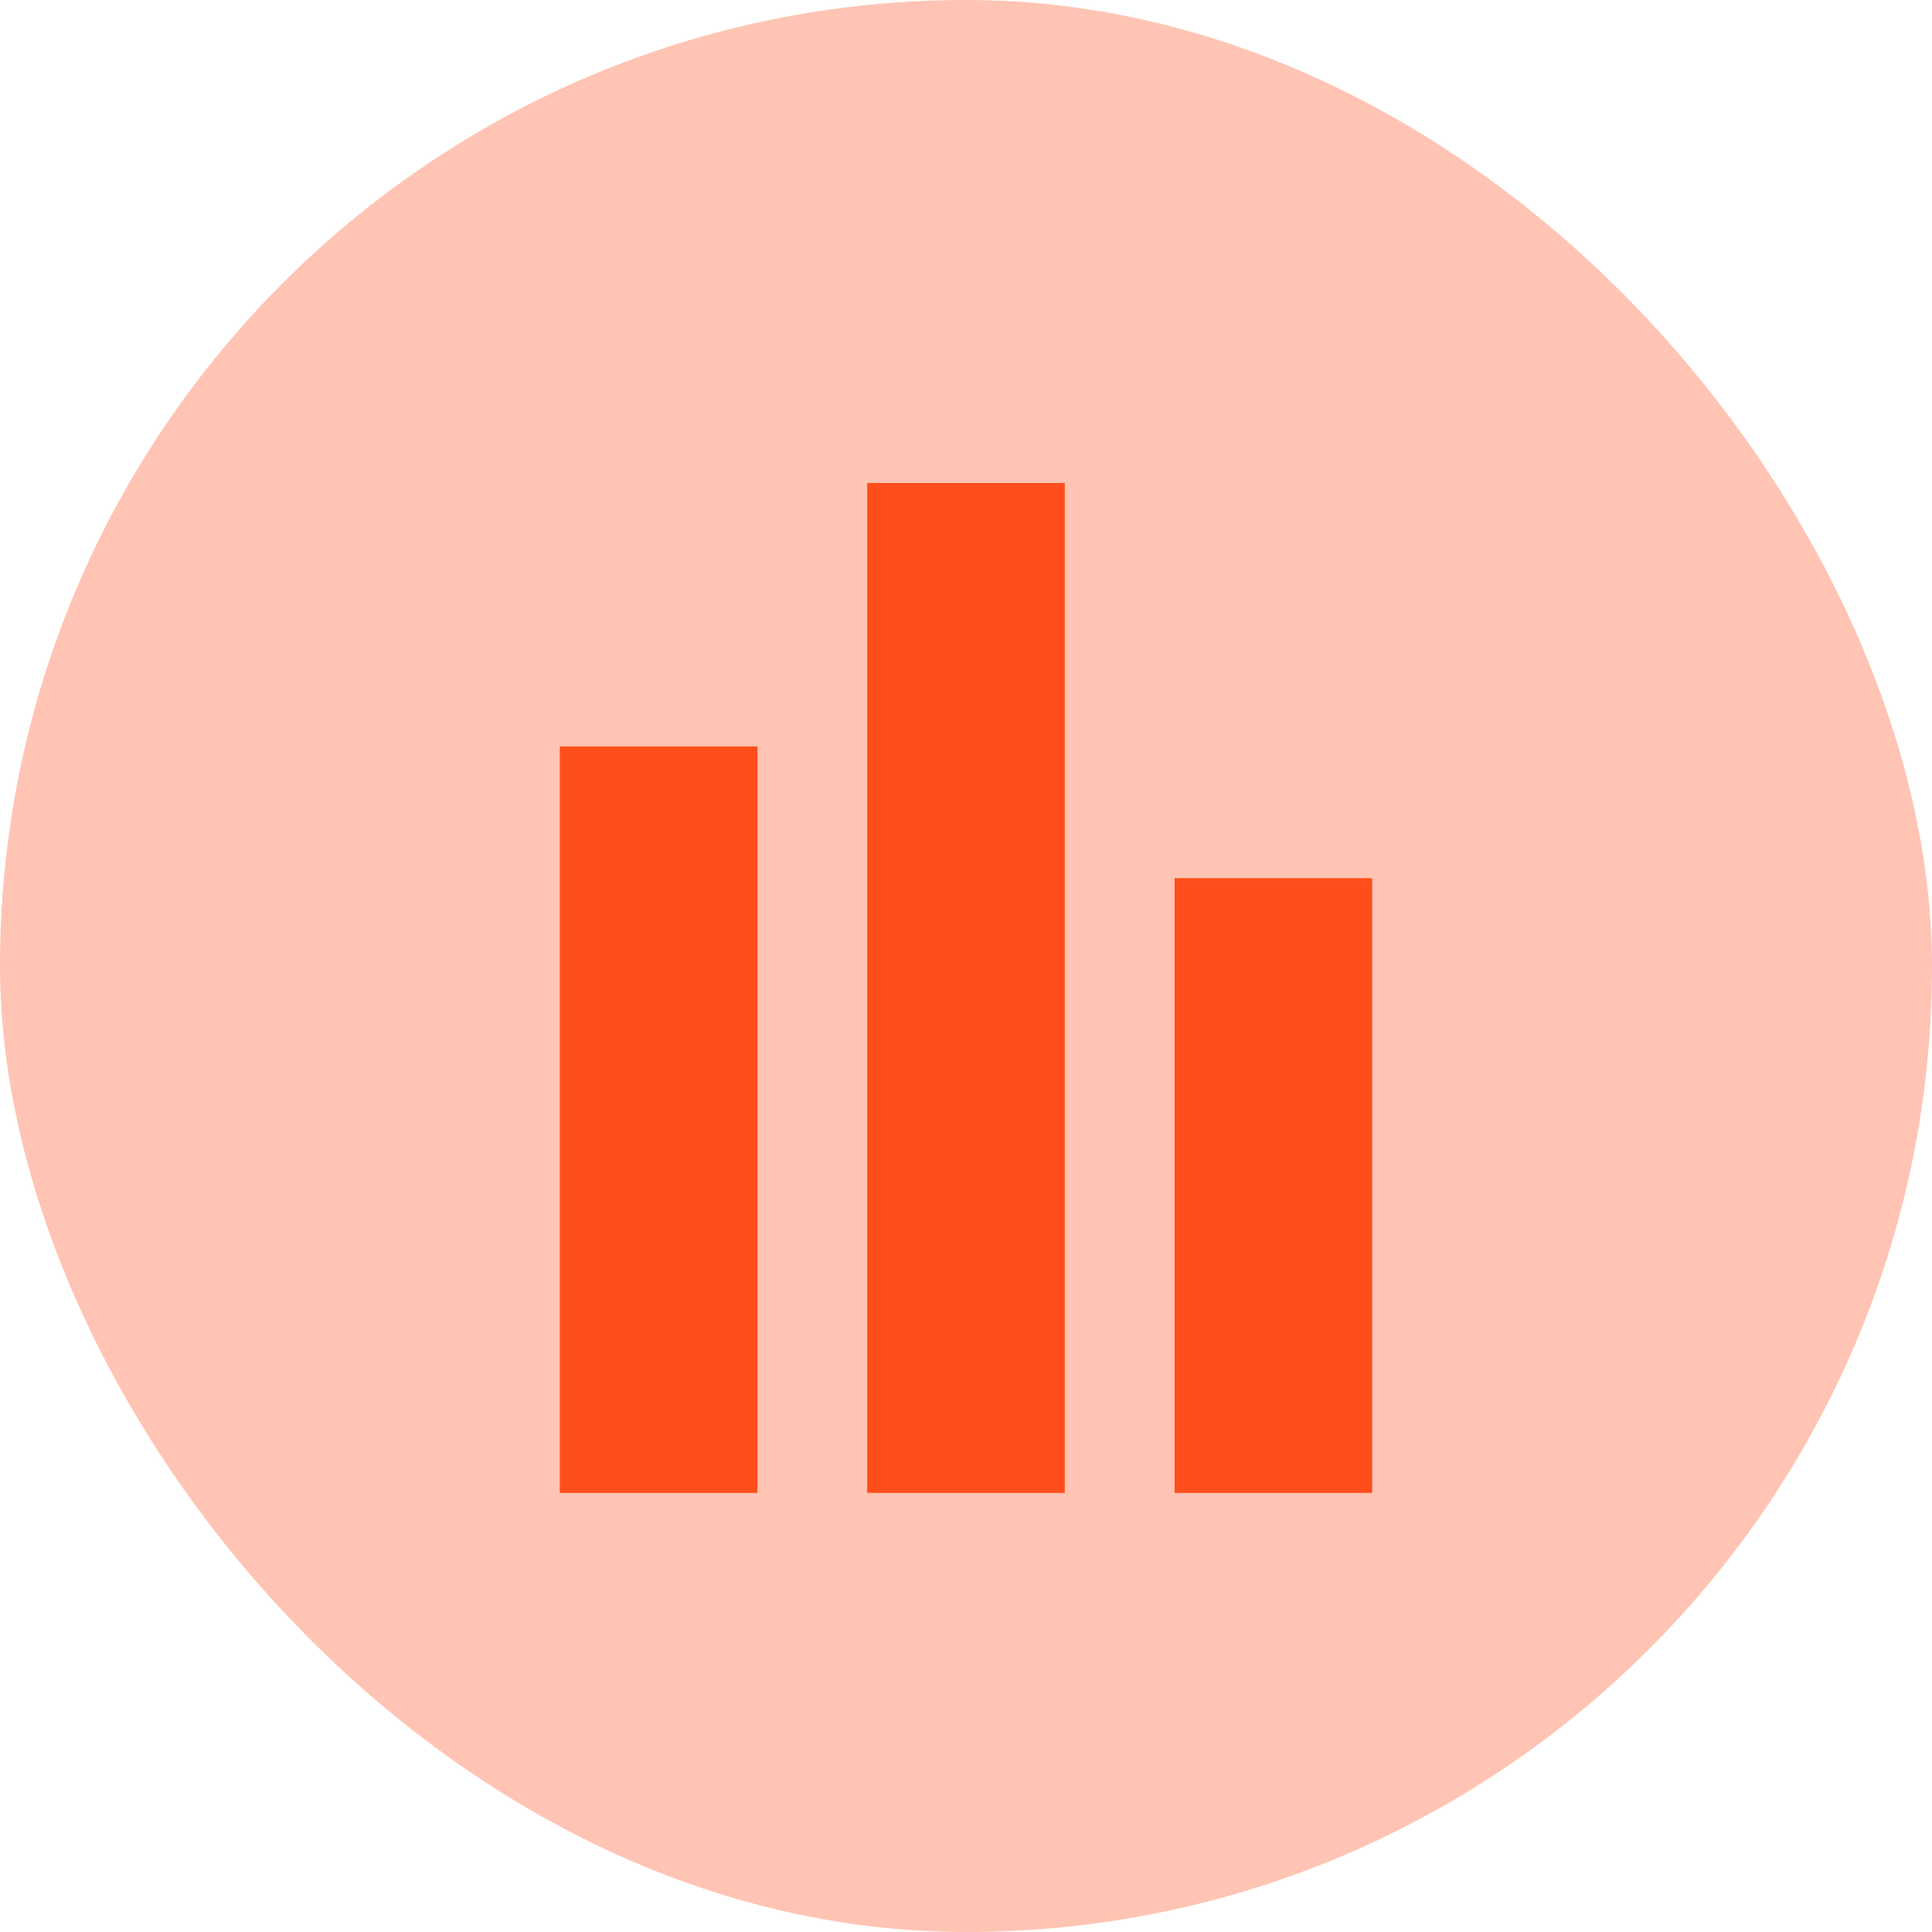
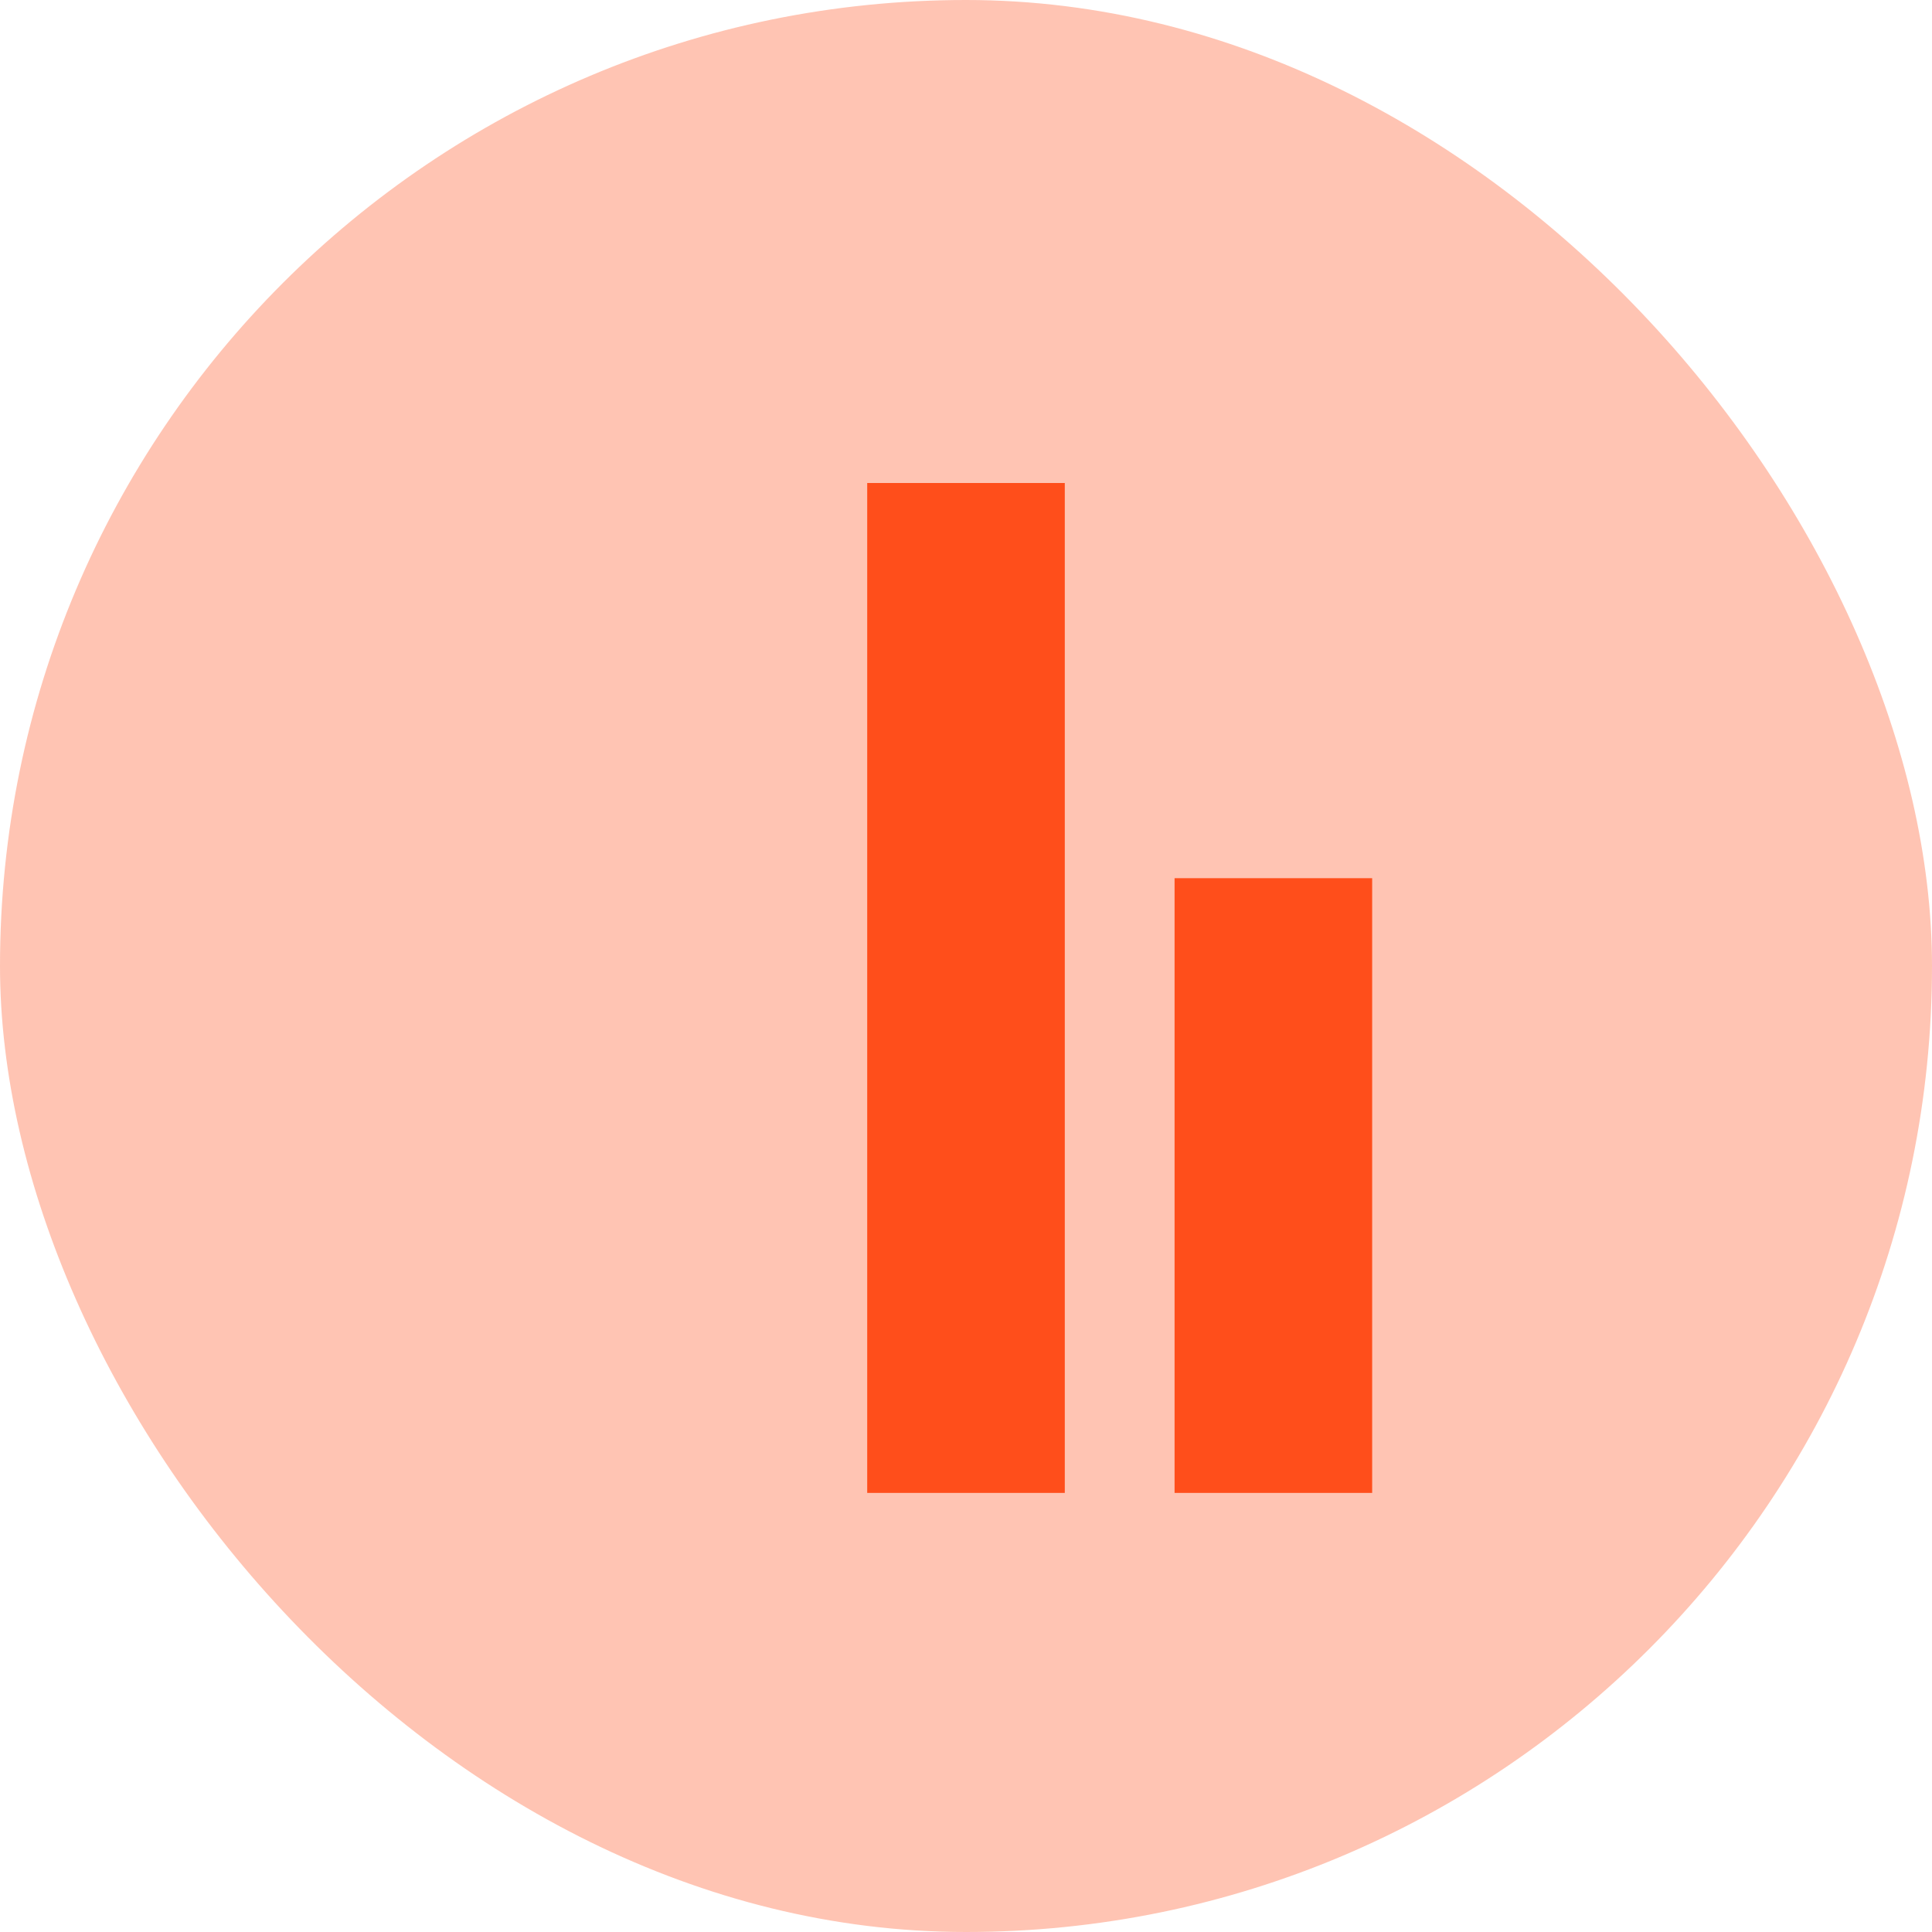
<svg xmlns="http://www.w3.org/2000/svg" width="44" height="44" viewBox="0 0 44 44" fill="none">
  <rect width="44" height="44" rx="22" fill="#FF4E1B" fill-opacity="0.33" />
-   <path d="M15 17V34" stroke="#FF4E1B" stroke-width="4.5" />
  <path d="M22 11V34" stroke="#FF4E1B" stroke-width="4.5" />
  <path d="M29 20V34" stroke="#FF4E1B" stroke-width="4.5" />
</svg>